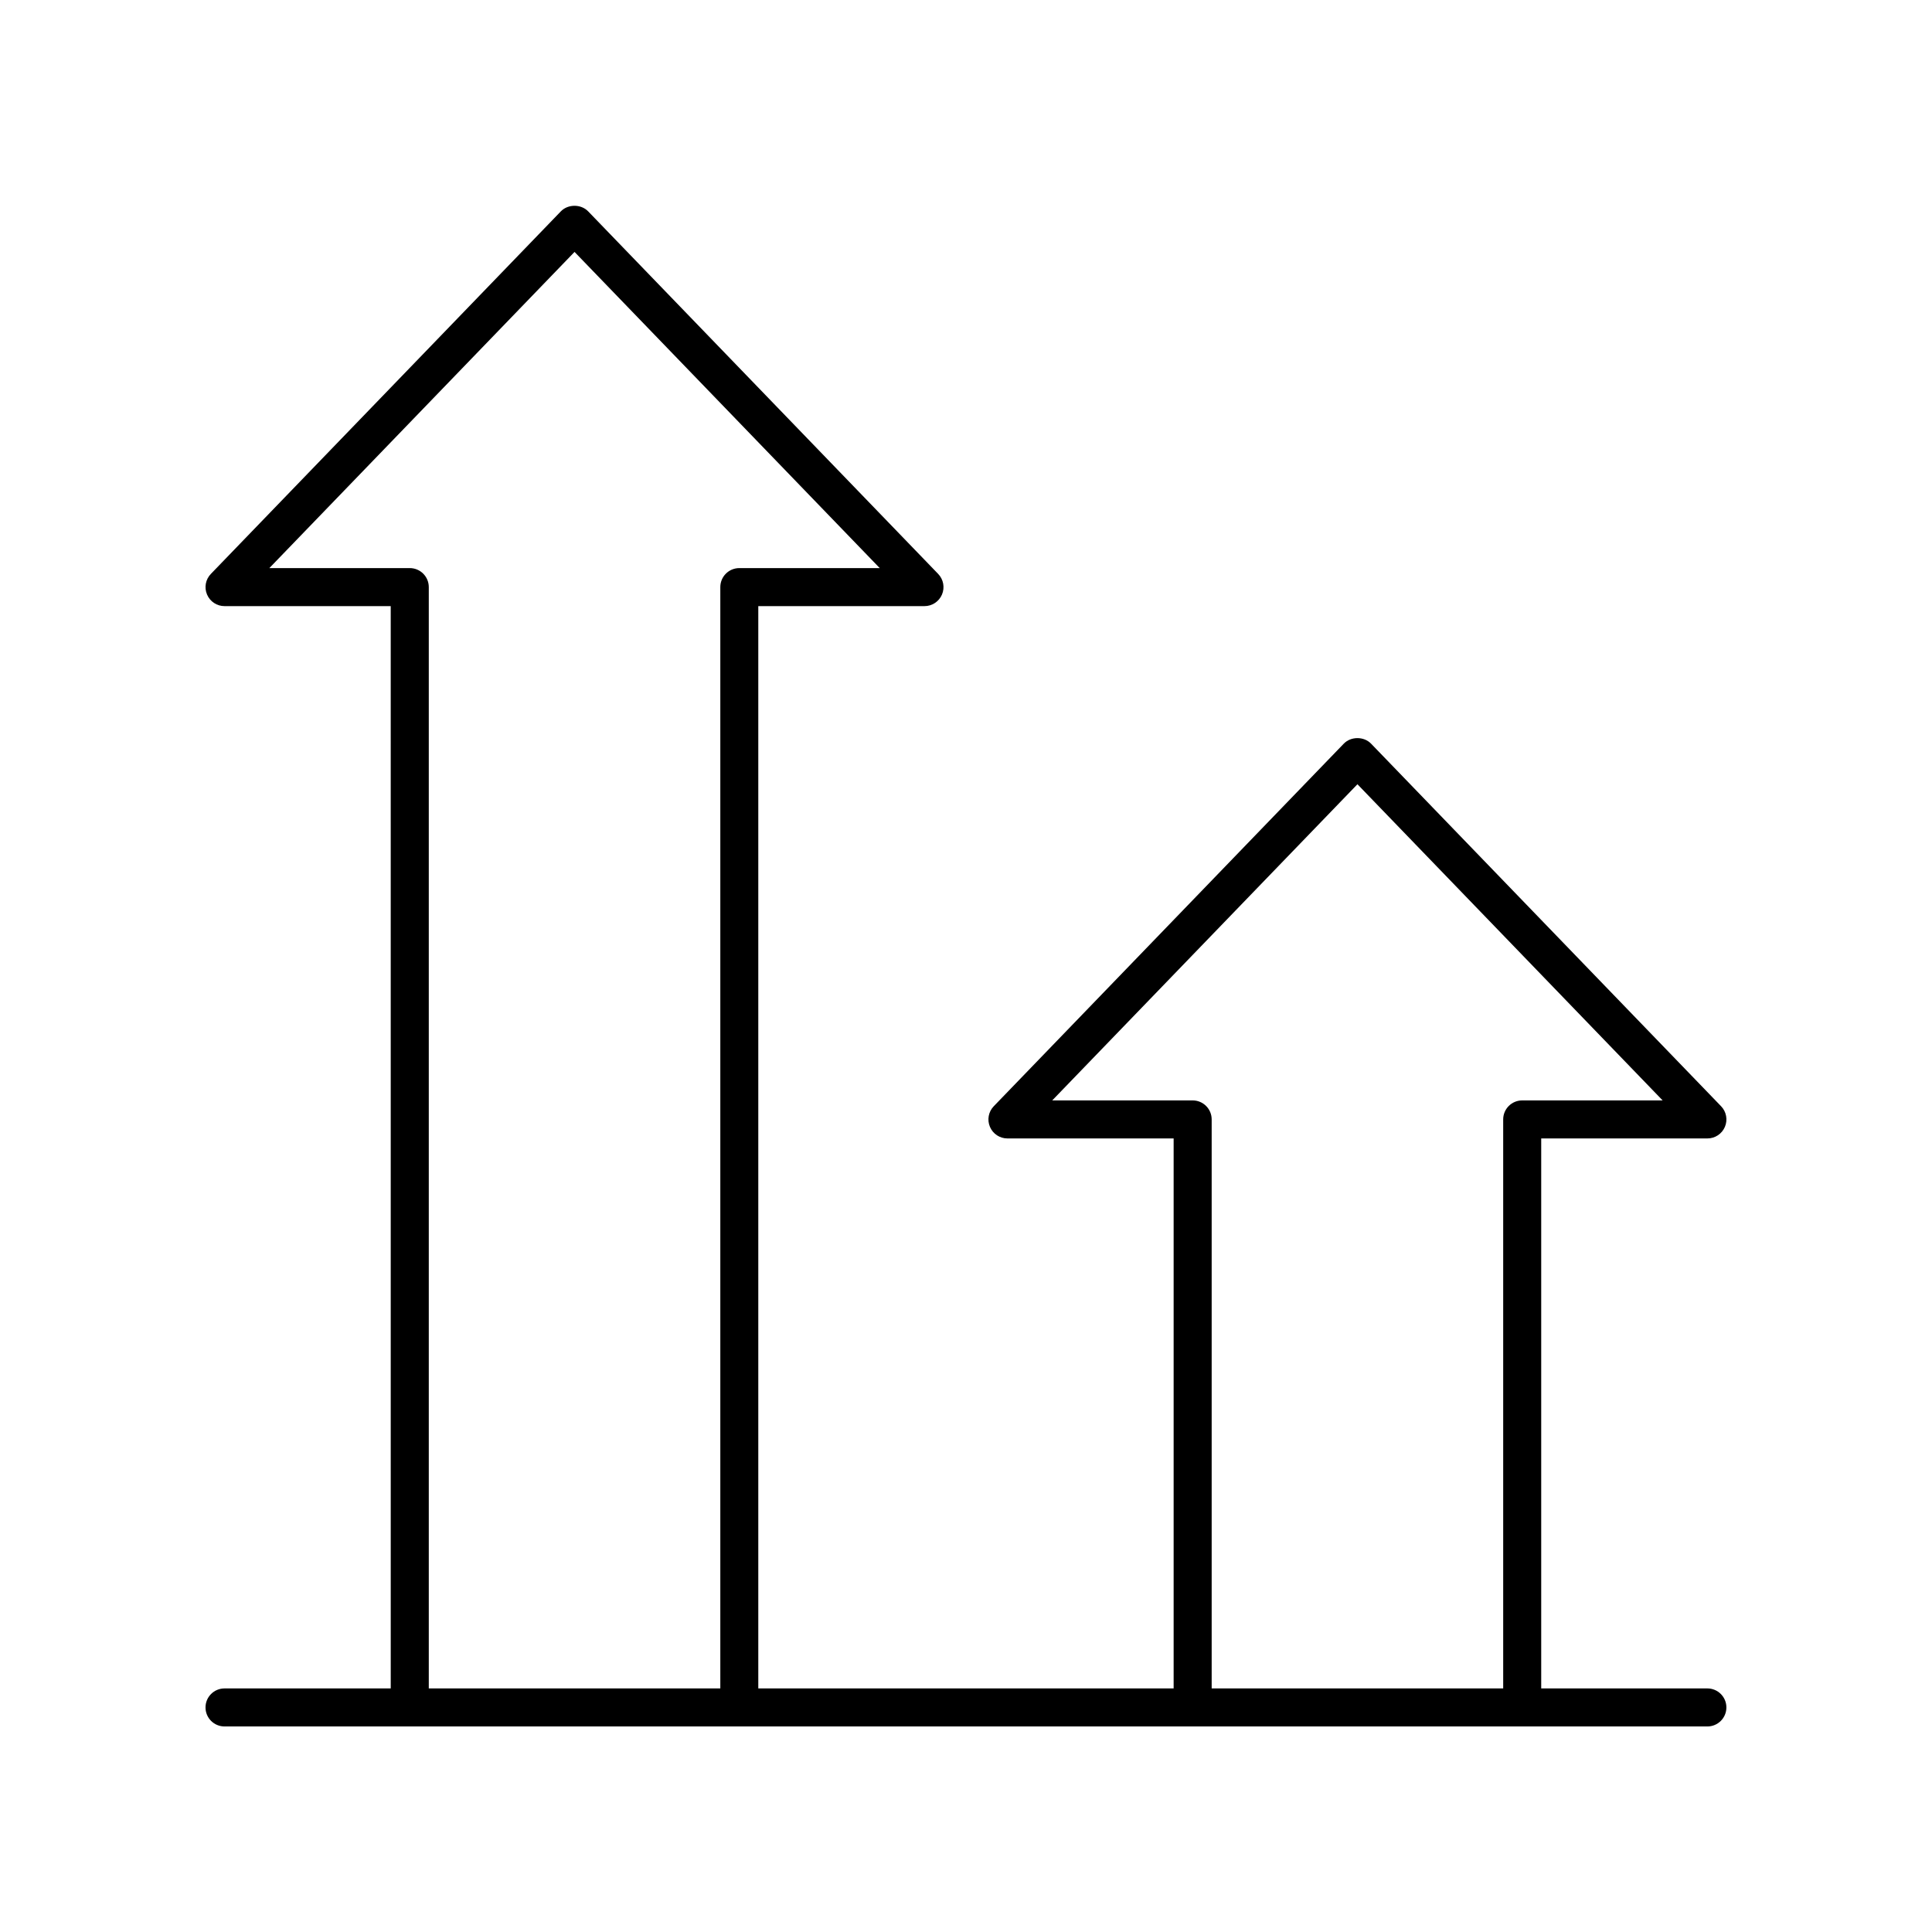
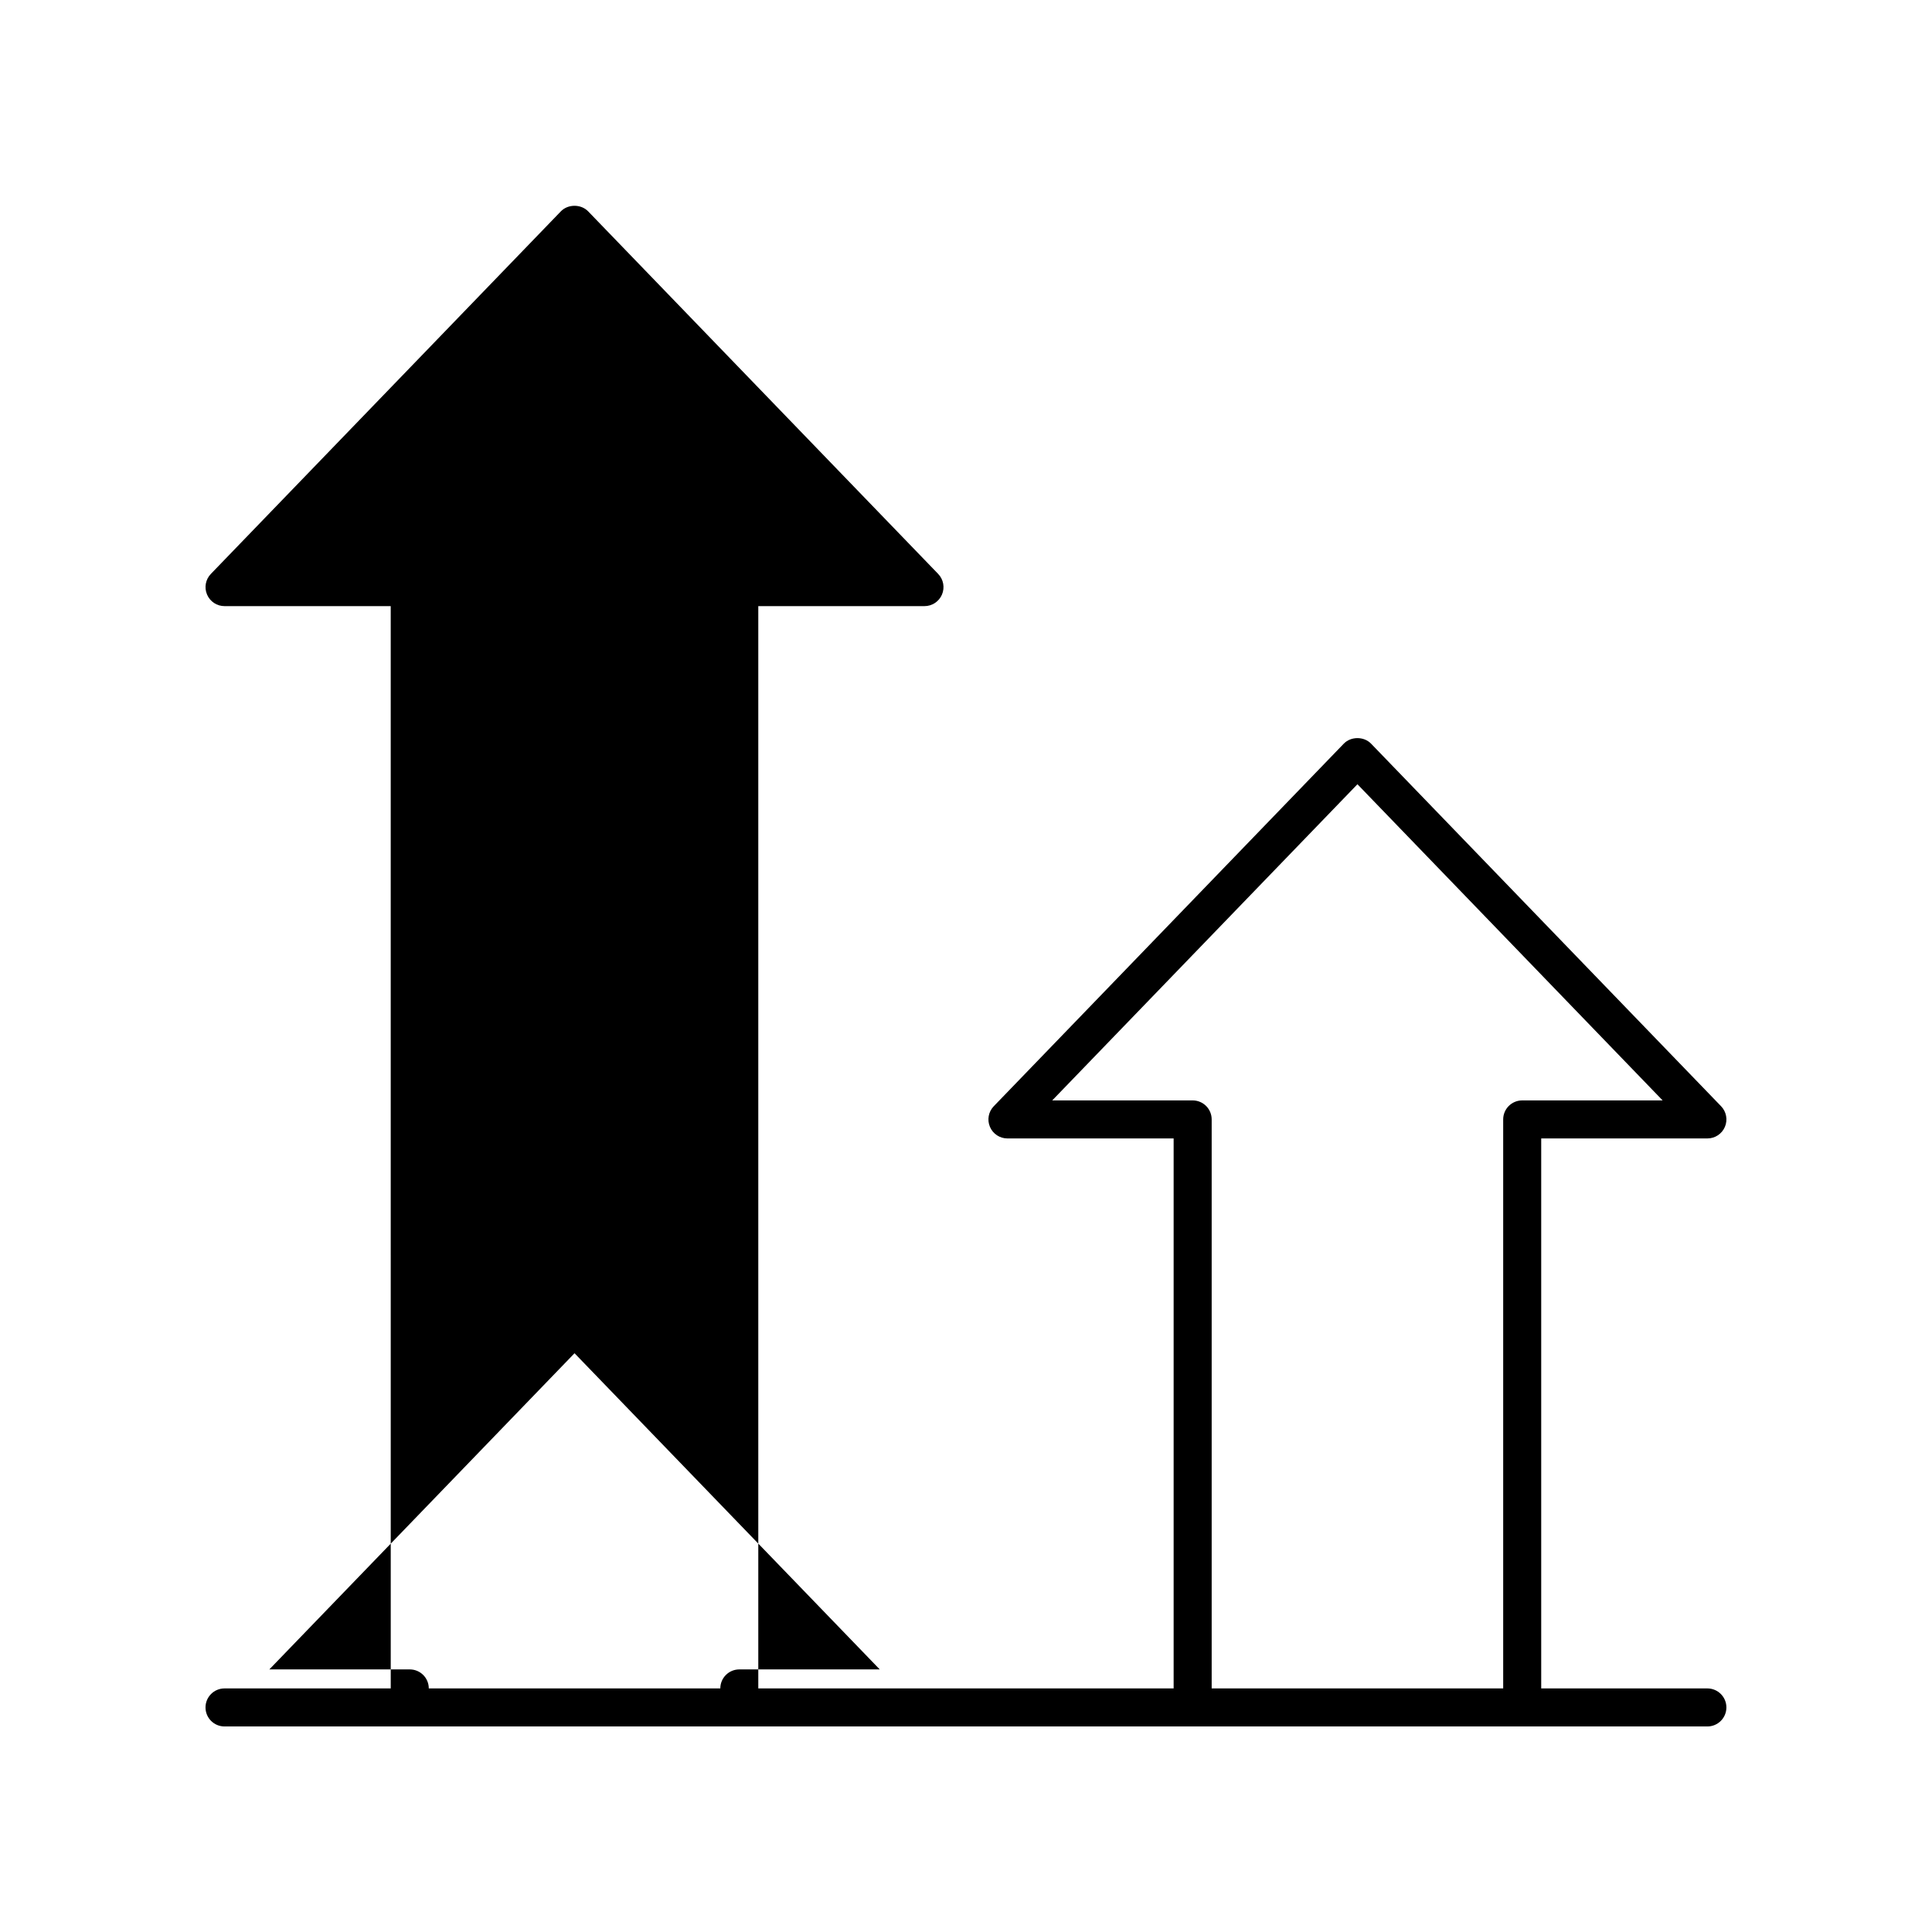
<svg xmlns="http://www.w3.org/2000/svg" fill="#000000" width="800px" height="800px" version="1.1" viewBox="144 144 512 512">
-   <path d="m596.48 591.45h-44.043v-145.75h44.043c2.023 0 3.848-1.211 4.637-3.07 0.789-1.859 0.391-4.016-1.012-5.465l-92.75-96.078c-1.895-1.969-5.352-1.969-7.246 0l-92.75 96.078c-1.406 1.453-1.805 3.606-1.012 5.465 0.789 1.859 2.613 3.07 4.637 3.07h44.043v145.75h-110.07v-286.82h44.043c2.023 0 3.848-1.211 4.637-3.07 0.789-1.859 0.391-4.016-1.012-5.465l-92.75-96.078c-1.895-1.969-5.352-1.969-7.246 0l-92.746 96.078c-1.406 1.453-1.805 3.606-1.012 5.465 0.785 1.859 2.613 3.07 4.633 3.07h44.043l0.004 286.82h-44.047c-2.781 0-5.039 2.254-5.039 5.039s2.254 5.039 5.039 5.039h392.97c2.781 0 5.039-2.254 5.039-5.039s-2.258-5.039-5.039-5.039zm-261.59-291.86v291.86h-77.258v-291.86c0-2.785-2.254-5.039-5.039-5.039h-37.215l80.879-83.789 80.883 83.789h-37.215c-2.781 0.004-5.035 2.254-5.035 5.039zm207.47 141.07v150.79h-77.254v-150.79c0-2.785-2.254-5.039-5.039-5.039h-37.215l80.883-83.789 80.879 83.789h-37.215c-2.781 0.004-5.039 2.254-5.039 5.039z" />
+   <path d="m596.48 591.45h-44.043v-145.75h44.043c2.023 0 3.848-1.211 4.637-3.07 0.789-1.859 0.391-4.016-1.012-5.465l-92.75-96.078c-1.895-1.969-5.352-1.969-7.246 0l-92.75 96.078c-1.406 1.453-1.805 3.606-1.012 5.465 0.789 1.859 2.613 3.07 4.637 3.07h44.043v145.75h-110.07v-286.82h44.043c2.023 0 3.848-1.211 4.637-3.07 0.789-1.859 0.391-4.016-1.012-5.465l-92.75-96.078c-1.895-1.969-5.352-1.969-7.246 0l-92.746 96.078c-1.406 1.453-1.805 3.606-1.012 5.465 0.785 1.859 2.613 3.07 4.633 3.07h44.043l0.004 286.82h-44.047c-2.781 0-5.039 2.254-5.039 5.039s2.254 5.039 5.039 5.039h392.97c2.781 0 5.039-2.254 5.039-5.039s-2.258-5.039-5.039-5.039zm-261.59-291.86v291.86h-77.258c0-2.785-2.254-5.039-5.039-5.039h-37.215l80.879-83.789 80.883 83.789h-37.215c-2.781 0.004-5.035 2.254-5.035 5.039zm207.47 141.07v150.79h-77.254v-150.79c0-2.785-2.254-5.039-5.039-5.039h-37.215l80.883-83.789 80.879 83.789h-37.215c-2.781 0.004-5.039 2.254-5.039 5.039z" />
</svg>